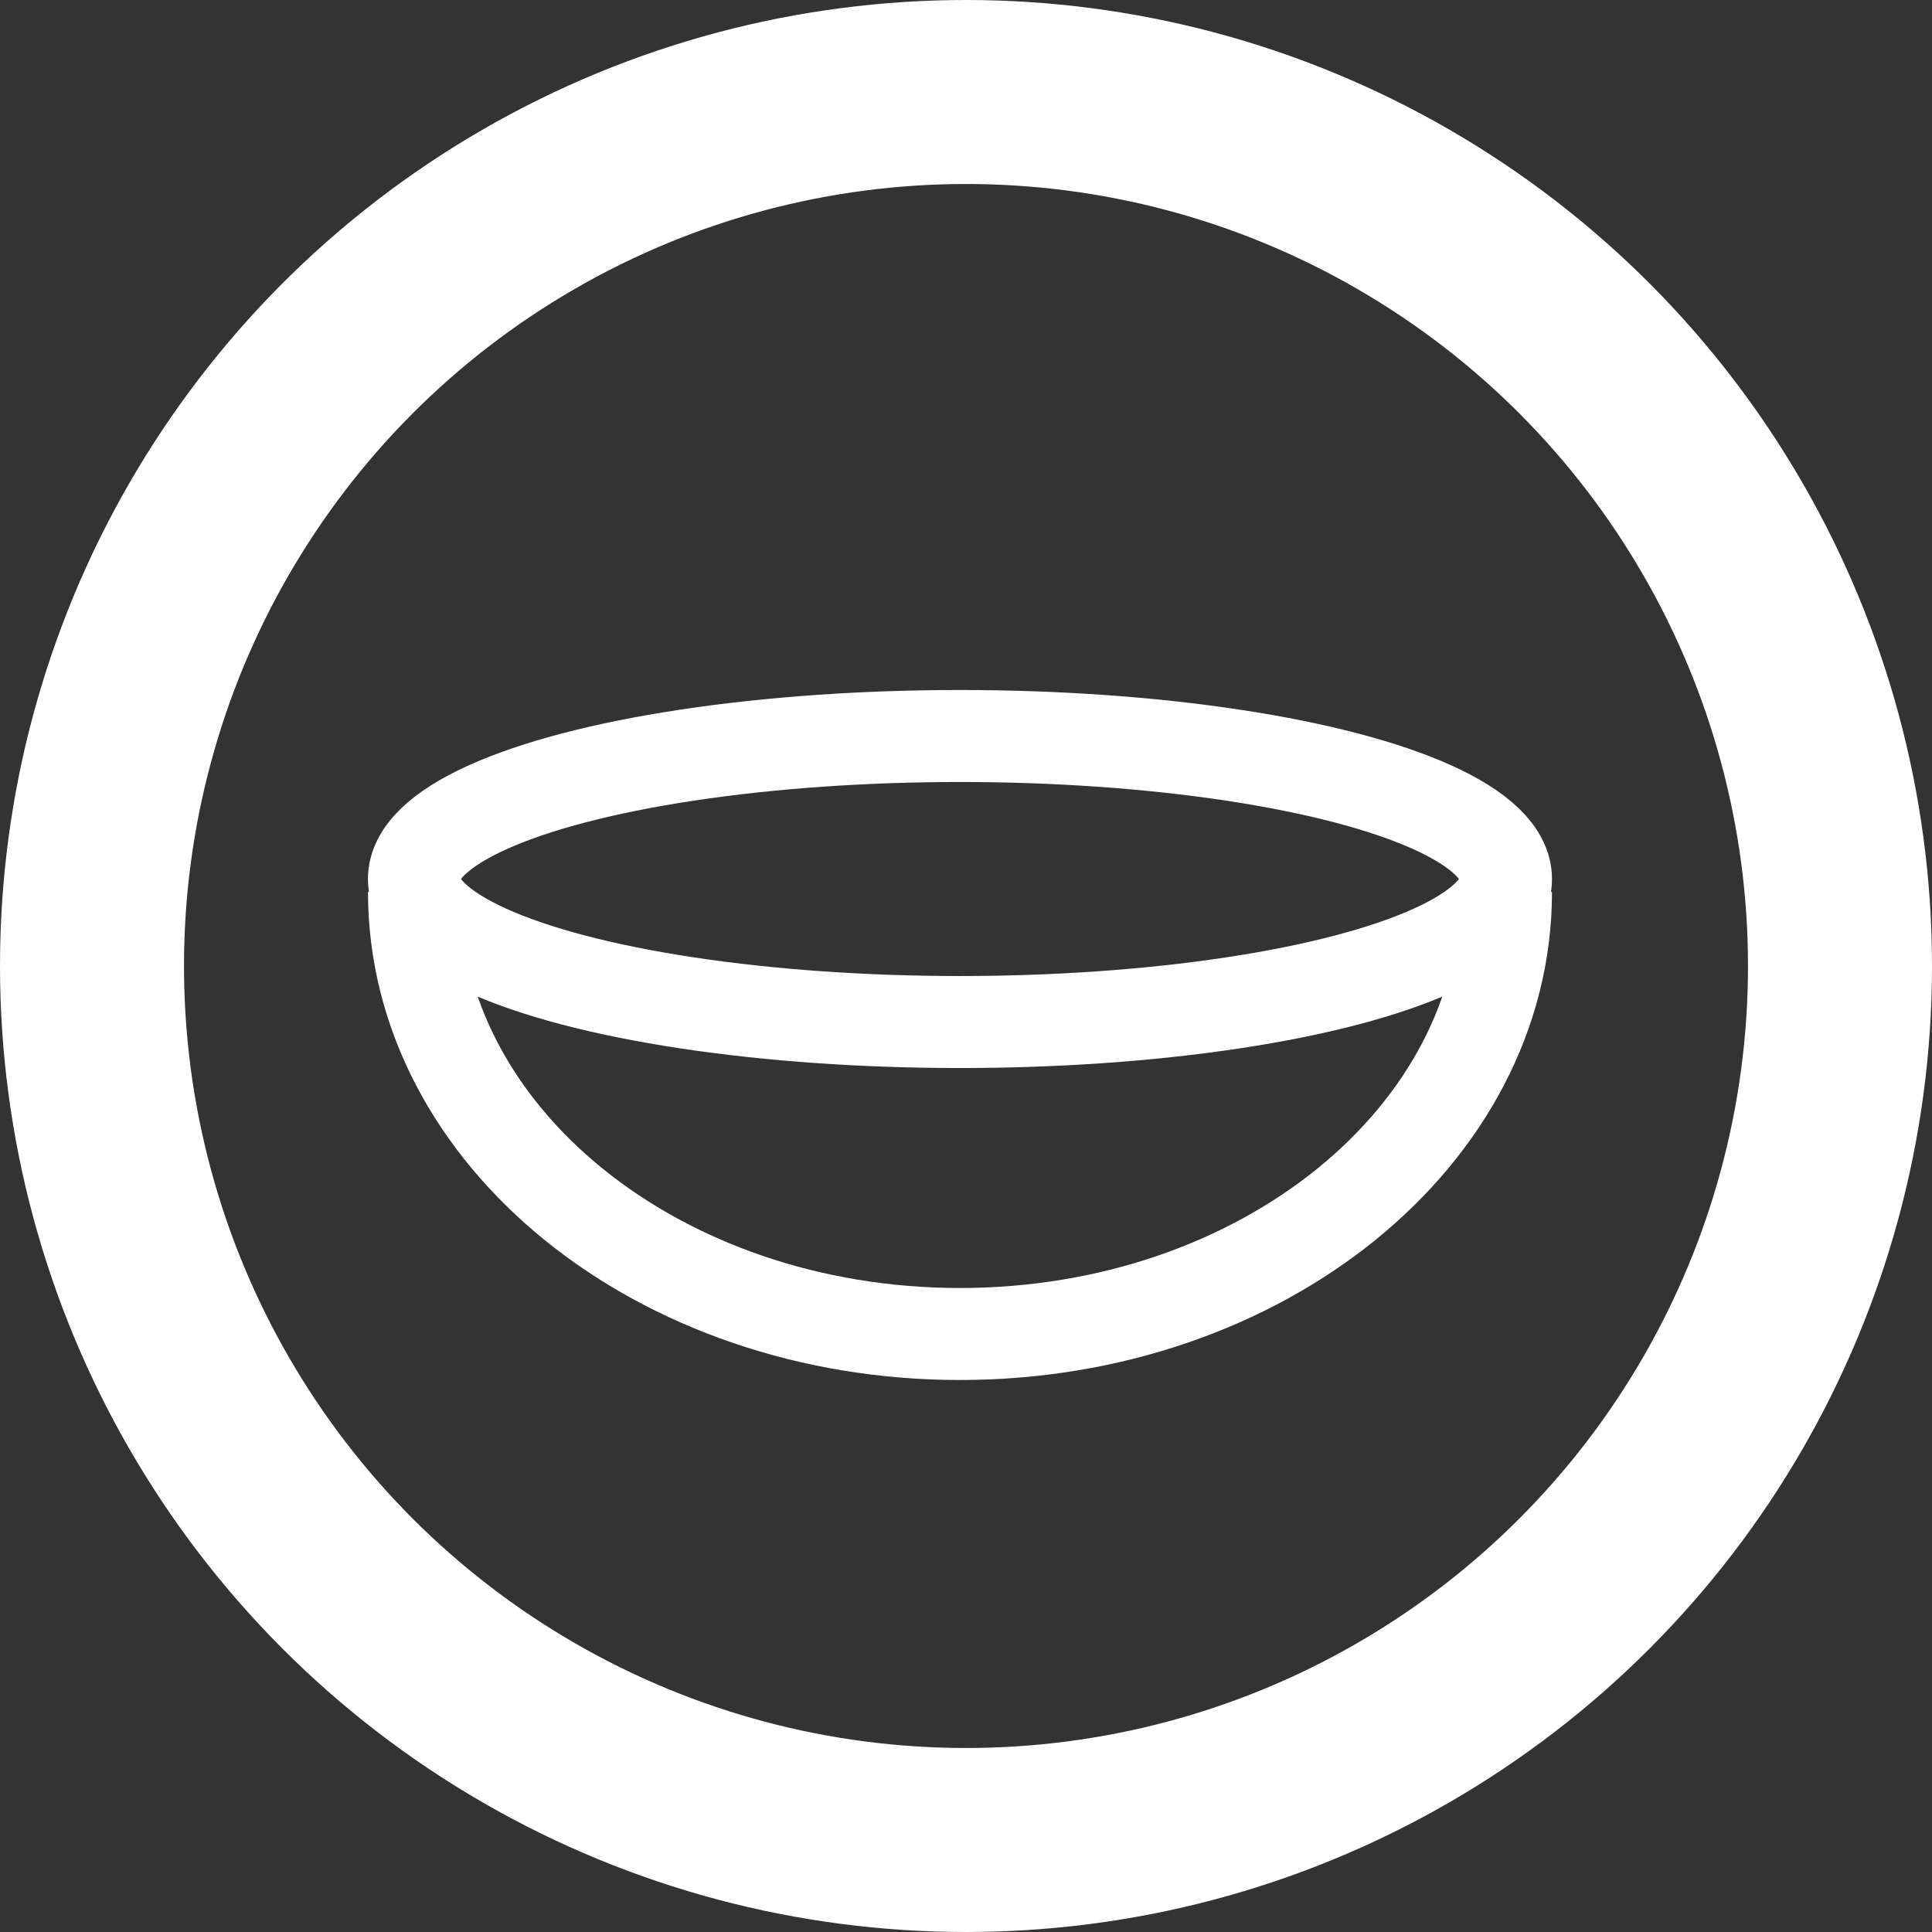
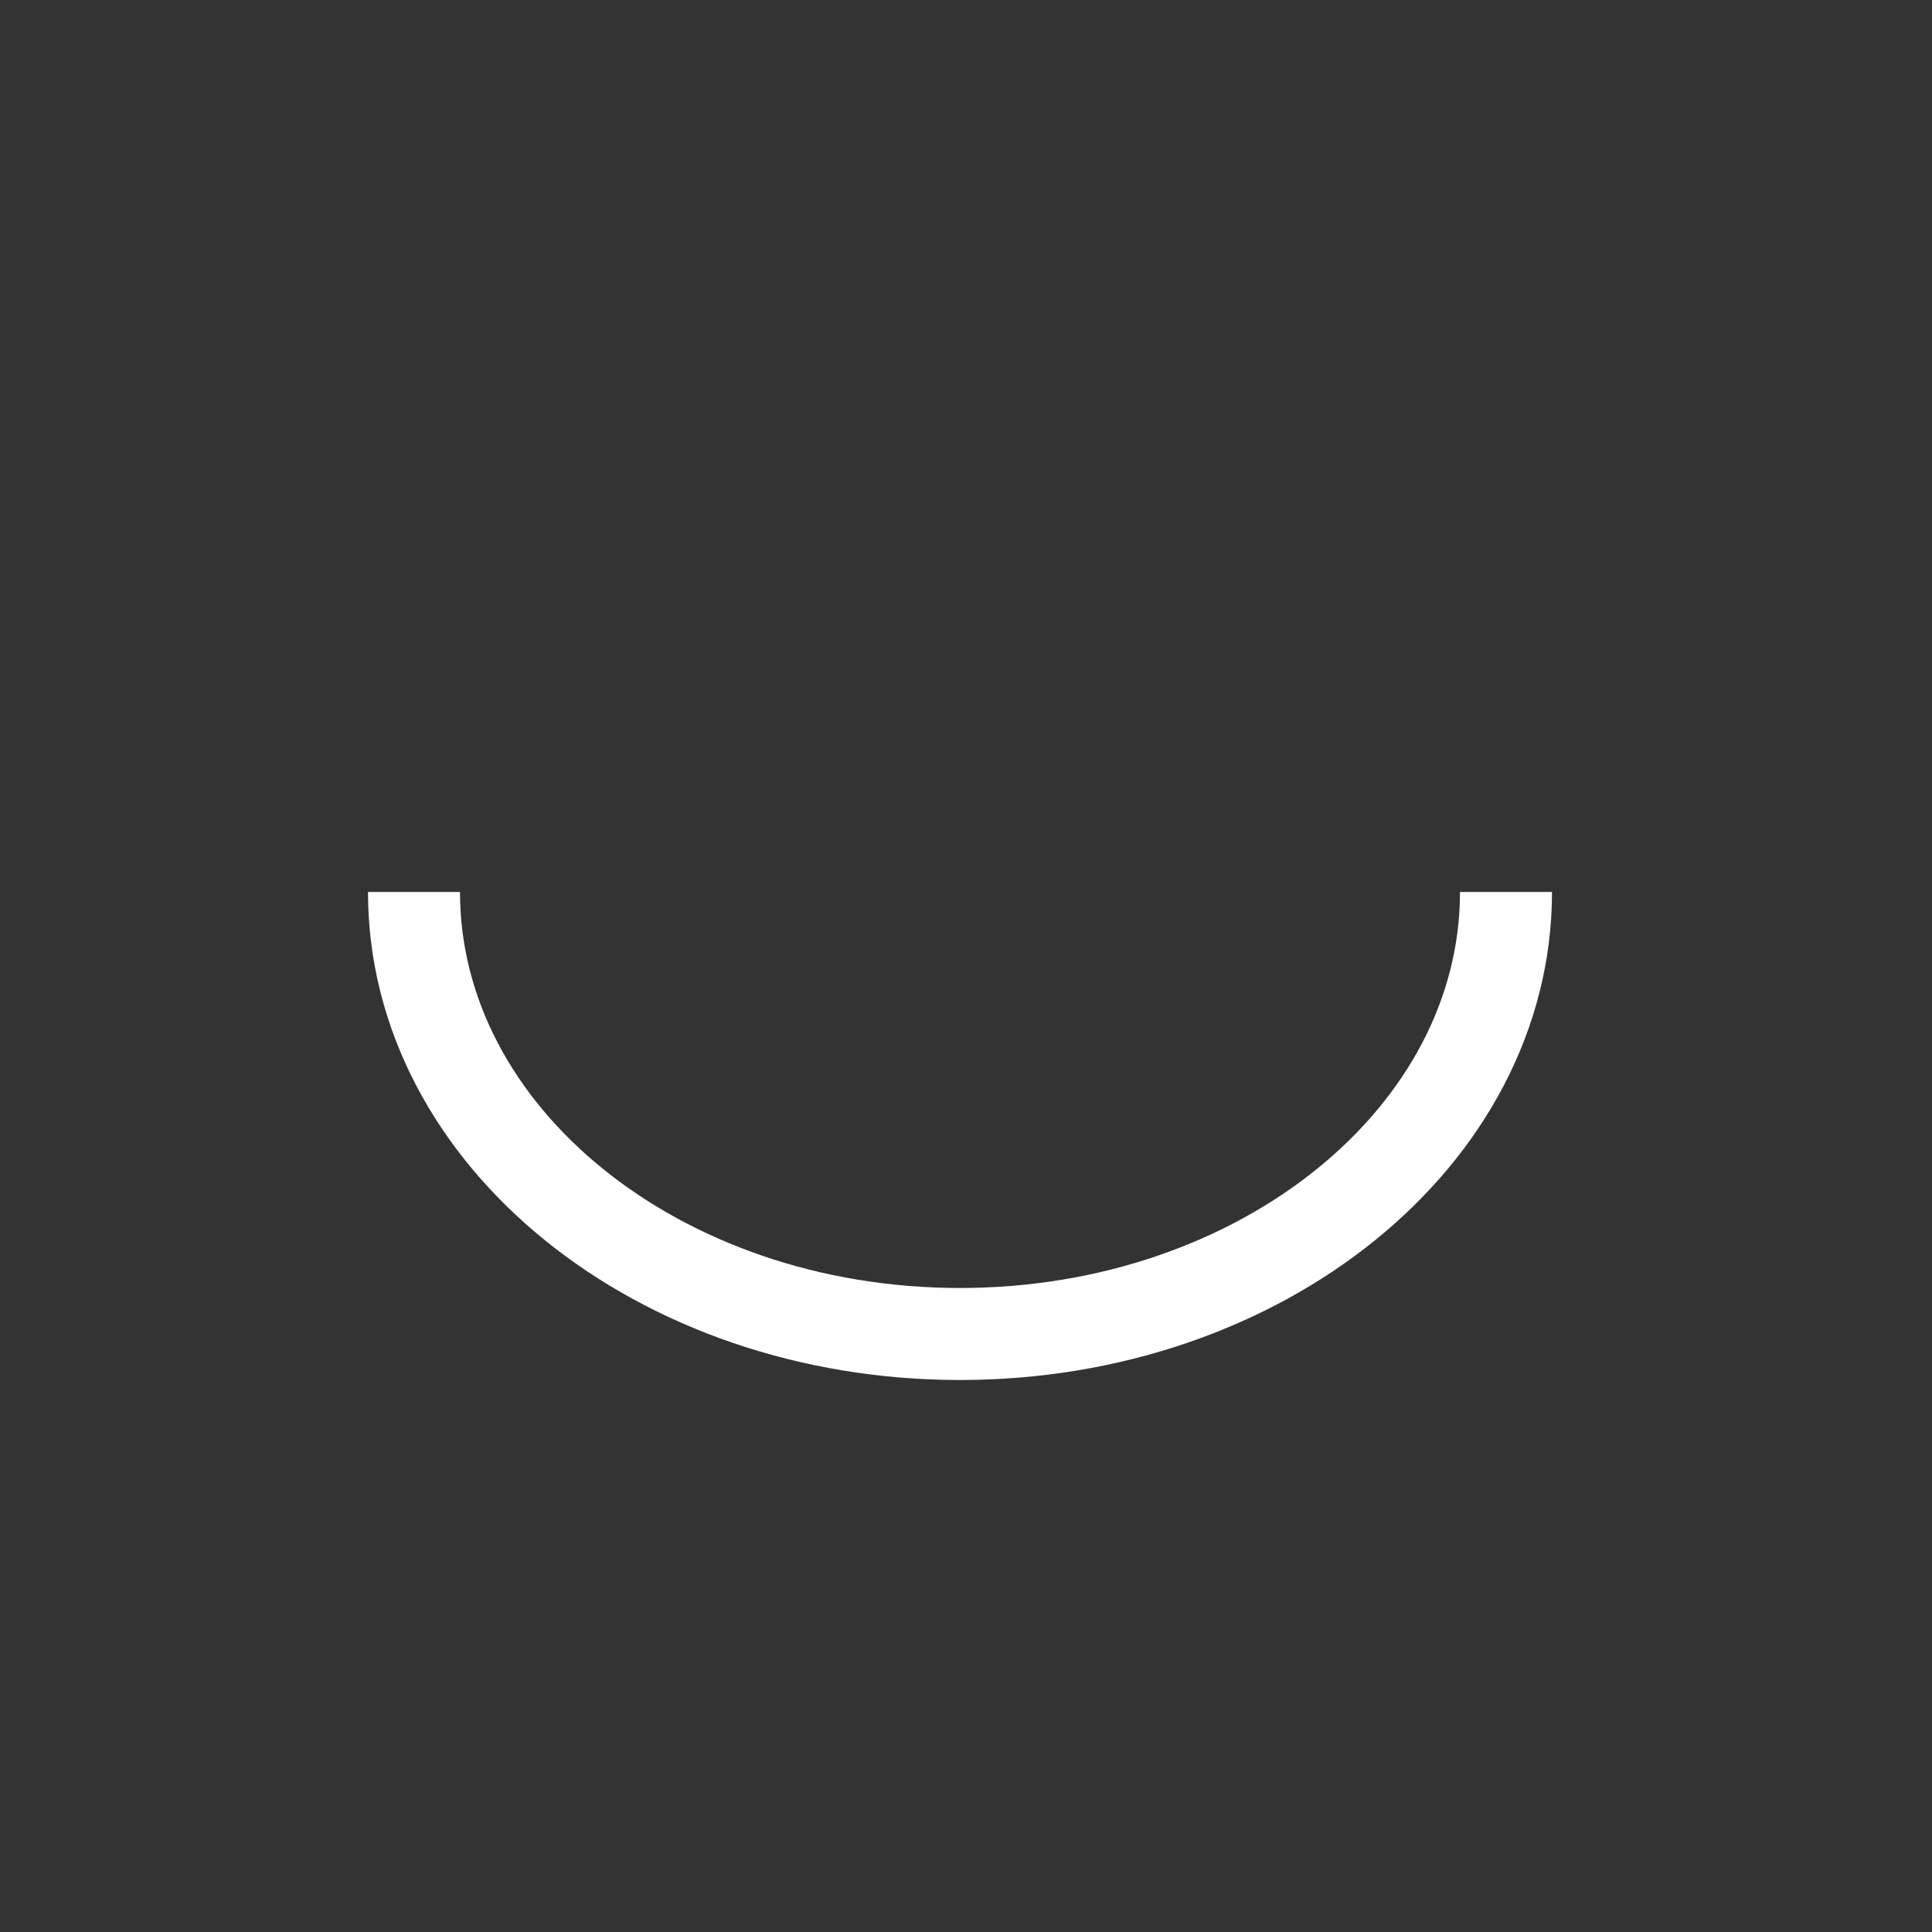
<svg xmlns="http://www.w3.org/2000/svg" width="42" height="42" viewBox="0 0 42 42" fill="none">
  <rect x="0" y="0" width="42" height="42" fill="#333333" stroke="none" />
-   <circle cx="21" cy="21" r="19" stroke="white" stroke-width="4" />
  <path d="M32.739 19.391C32.739 24.698 27.425 29 20.869 29C14.314 29 9 24.698 9 19.391" stroke="white" stroke-width="2" />
-   <ellipse cx="20.869" cy="19.109" rx="11.87" ry="3.109" stroke="white" stroke-width="2" />
</svg>